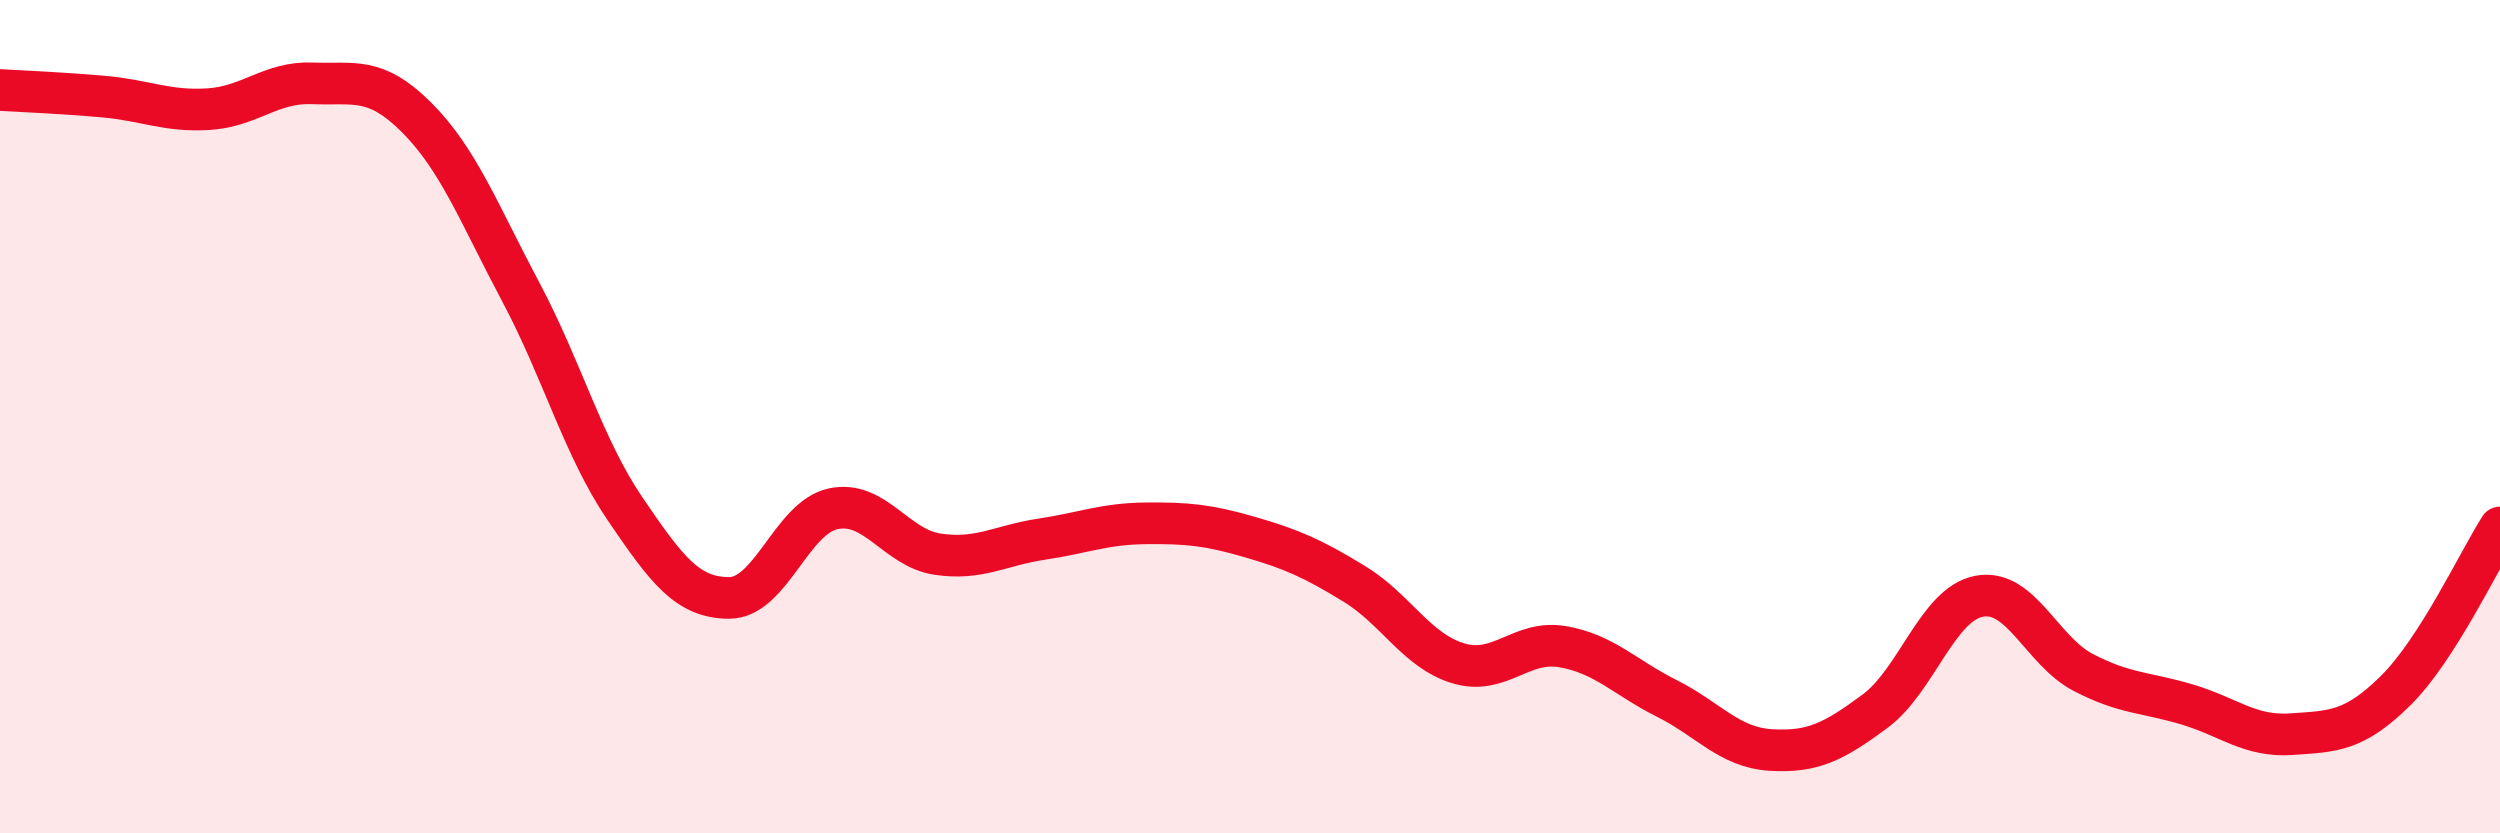
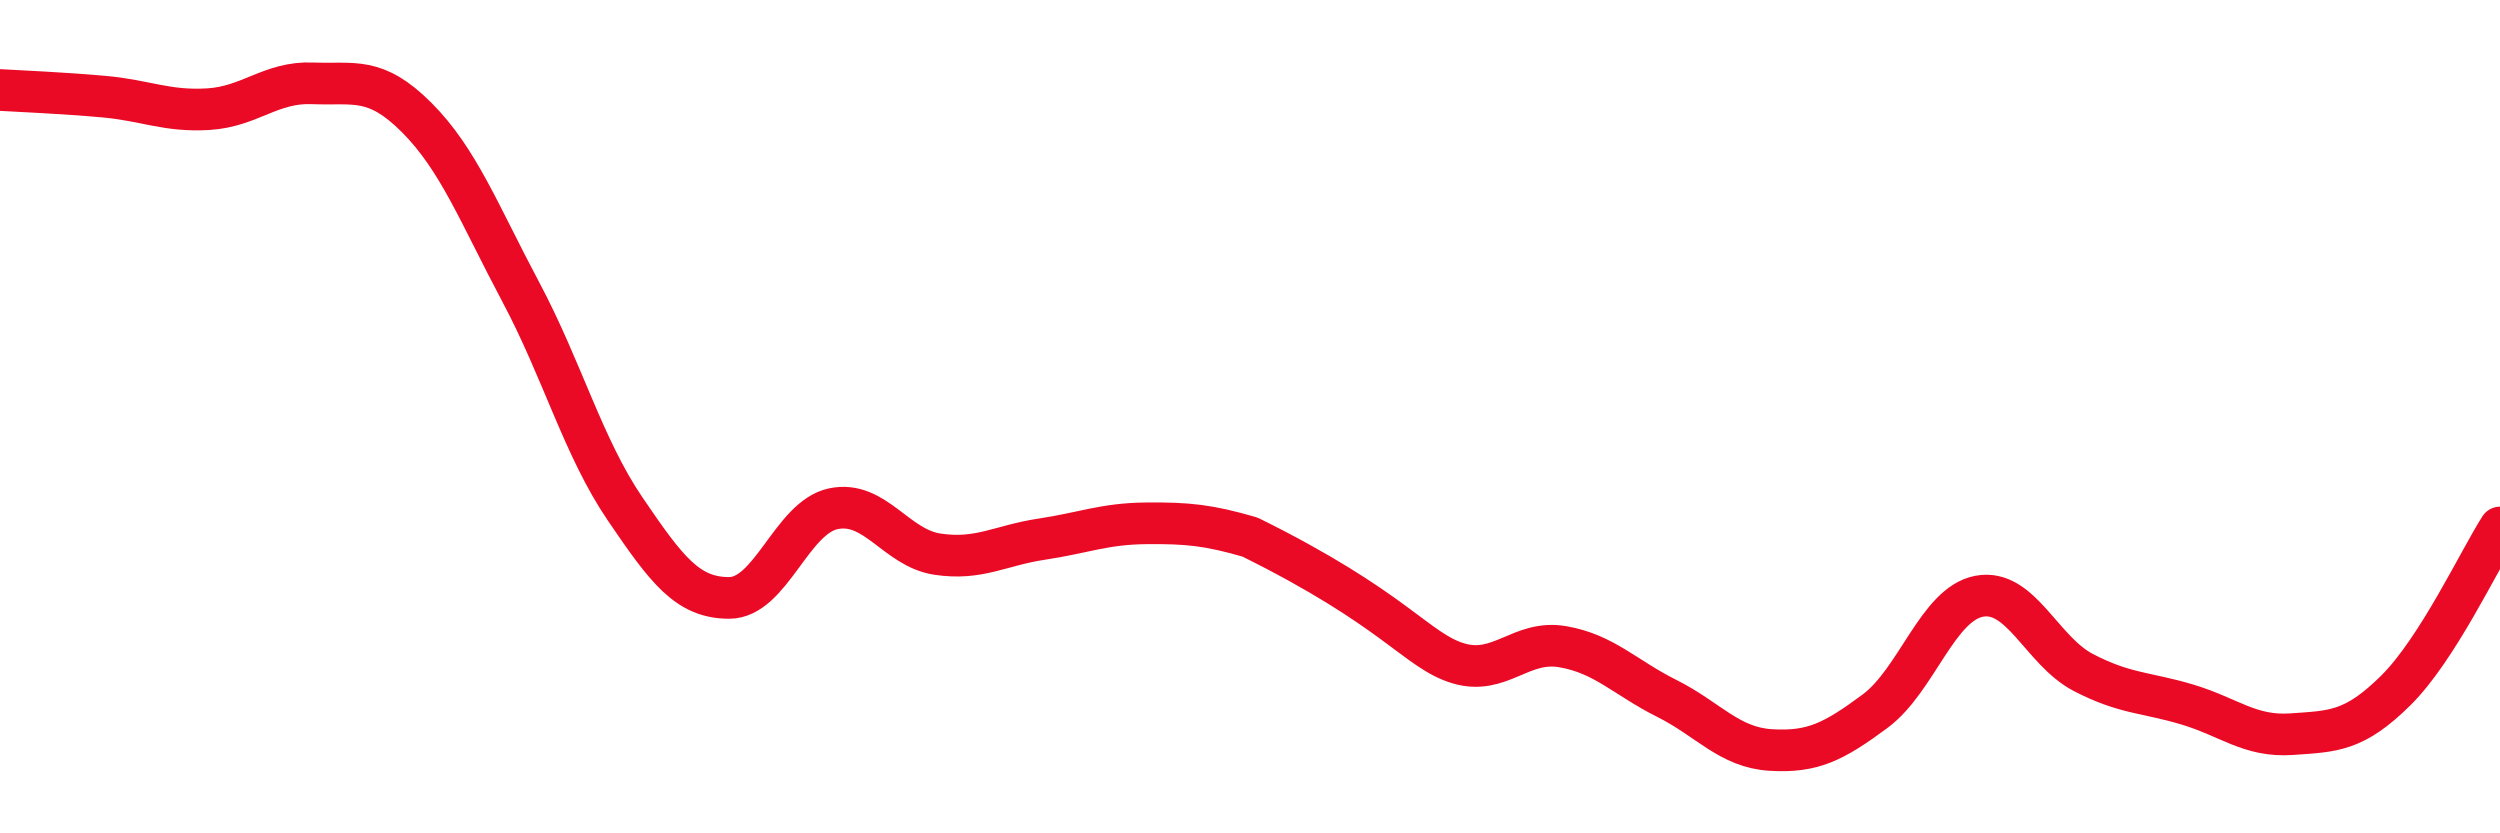
<svg xmlns="http://www.w3.org/2000/svg" width="60" height="20" viewBox="0 0 60 20">
-   <path d="M 0,2.16 C 0.5,2.19 1.5,2.23 2.5,2.32 C 3.5,2.41 4,2.68 5,2.62 C 6,2.56 6.5,1.96 7.5,2 C 8.5,2.04 9,1.82 10,2.82 C 11,3.82 11.5,5.13 12.5,7.01 C 13.5,8.89 14,10.74 15,12.21 C 16,13.68 16.5,14.35 17.5,14.35 C 18.5,14.35 19,12.42 20,12.21 C 21,12 21.5,13.15 22.5,13.3 C 23.5,13.45 24,13.09 25,12.94 C 26,12.79 26.5,12.57 27.5,12.56 C 28.5,12.55 29,12.6 30,12.89 C 31,13.18 31.5,13.4 32.5,14.01 C 33.5,14.62 34,15.62 35,15.92 C 36,16.22 36.5,15.35 37.5,15.52 C 38.5,15.69 39,16.26 40,16.76 C 41,17.26 41.5,17.94 42.5,18 C 43.5,18.06 44,17.81 45,17.07 C 46,16.33 46.5,14.5 47.5,14.31 C 48.5,14.12 49,15.62 50,16.14 C 51,16.66 51.5,16.61 52.5,16.91 C 53.5,17.21 54,17.69 55,17.62 C 56,17.55 56.5,17.56 57.5,16.57 C 58.5,15.58 59.5,13.44 60,12.66L60 20L0 20Z" fill="#EB0A25" opacity="0.1" stroke-linecap="round" stroke-linejoin="round" />
-   <path d="M 0,2.16 C 0.5,2.19 1.5,2.23 2.5,2.32 C 3.5,2.41 4,2.68 5,2.62 C 6,2.56 6.5,1.96 7.5,2 C 8.5,2.04 9,1.82 10,2.82 C 11,3.82 11.5,5.13 12.5,7.01 C 13.5,8.89 14,10.74 15,12.21 C 16,13.68 16.5,14.35 17.5,14.35 C 18.5,14.35 19,12.42 20,12.21 C 21,12 21.5,13.15 22.5,13.3 C 23.5,13.45 24,13.09 25,12.94 C 26,12.79 26.5,12.57 27.5,12.56 C 28.5,12.55 29,12.6 30,12.89 C 31,13.18 31.5,13.4 32.5,14.01 C 33.5,14.62 34,15.62 35,15.92 C 36,16.22 36.5,15.35 37.5,15.52 C 38.5,15.69 39,16.26 40,16.76 C 41,17.26 41.5,17.94 42.5,18 C 43.5,18.06 44,17.81 45,17.07 C 46,16.33 46.5,14.5 47.5,14.31 C 48.5,14.12 49,15.62 50,16.14 C 51,16.66 51.5,16.61 52.5,16.91 C 53.5,17.21 54,17.69 55,17.62 C 56,17.55 56.5,17.56 57.5,16.57 C 58.5,15.58 59.5,13.44 60,12.66" stroke="#EB0A25" stroke-width="1" fill="none" stroke-linecap="round" stroke-linejoin="round" />
+   <path d="M 0,2.16 C 0.5,2.19 1.5,2.23 2.5,2.32 C 3.5,2.41 4,2.68 5,2.62 C 6,2.56 6.5,1.96 7.5,2 C 8.5,2.04 9,1.82 10,2.82 C 11,3.82 11.5,5.13 12.5,7.01 C 13.5,8.89 14,10.74 15,12.21 C 16,13.68 16.5,14.35 17.5,14.35 C 18.5,14.35 19,12.42 20,12.21 C 21,12 21.5,13.15 22.5,13.3 C 23.5,13.45 24,13.09 25,12.94 C 26,12.79 26.5,12.57 27.5,12.56 C 28.5,12.55 29,12.6 30,12.89 C 33.5,14.62 34,15.62 35,15.92 C 36,16.22 36.5,15.35 37.5,15.52 C 38.5,15.69 39,16.26 40,16.76 C 41,17.26 41.5,17.94 42.5,18 C 43.5,18.06 44,17.81 45,17.07 C 46,16.33 46.5,14.5 47.5,14.31 C 48.5,14.12 49,15.62 50,16.14 C 51,16.66 51.5,16.61 52.5,16.91 C 53.5,17.21 54,17.69 55,17.62 C 56,17.55 56.5,17.56 57.5,16.57 C 58.5,15.58 59.5,13.44 60,12.66" stroke="#EB0A25" stroke-width="1" fill="none" stroke-linecap="round" stroke-linejoin="round" />
</svg>